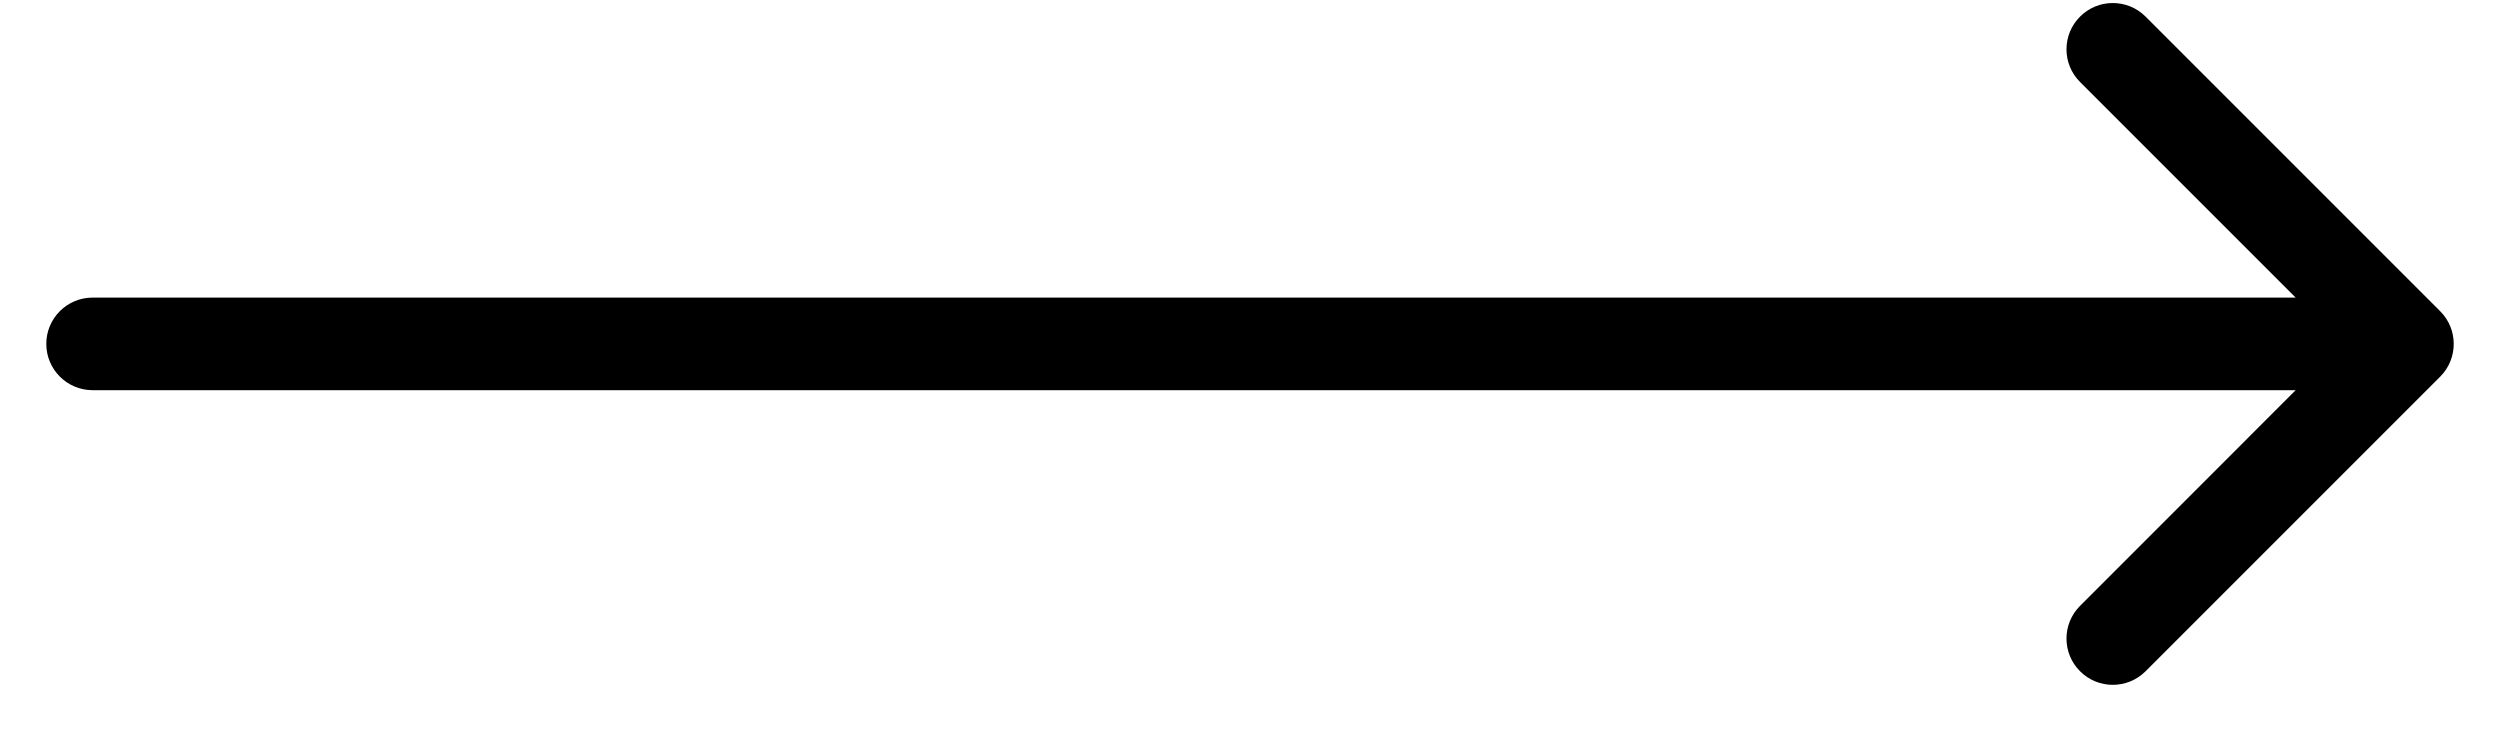
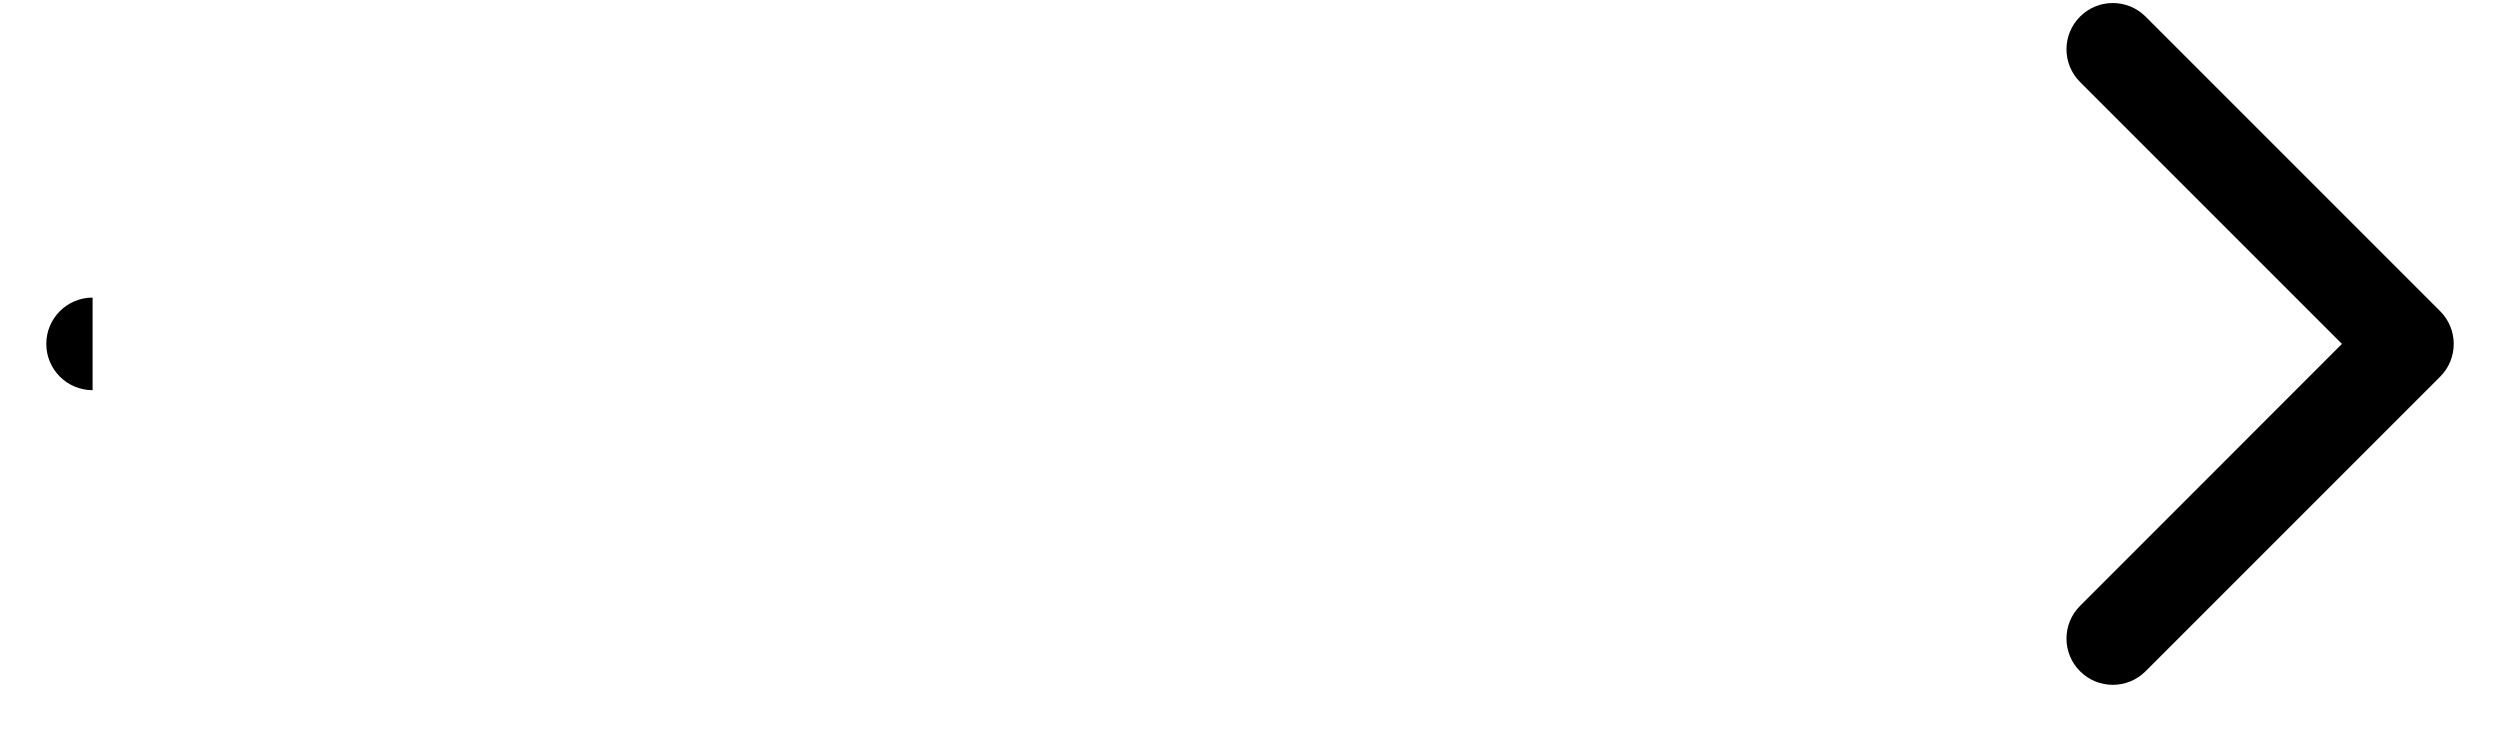
<svg xmlns="http://www.w3.org/2000/svg" width="27" height="8" viewBox="0 0 27 8" fill="none">
-   <path d="M1 3.214C0.724 3.214 0.5 3.438 0.5 3.714C0.5 3.99 0.724 4.214 1 4.214V3.214ZM26.354 4.068C26.549 3.873 26.549 3.556 26.354 3.361L23.172 0.179C22.976 -0.016 22.66 -0.016 22.465 0.179C22.269 0.374 22.269 0.691 22.465 0.886L25.293 3.714L22.465 6.543C22.269 6.738 22.269 7.055 22.465 7.25C22.66 7.445 22.976 7.445 23.172 7.25L26.354 4.068ZM1 4.214H26V3.214H1V4.214Z" fill="black" />
+   <path d="M1 3.214C0.724 3.214 0.5 3.438 0.5 3.714C0.5 3.99 0.724 4.214 1 4.214V3.214ZM26.354 4.068C26.549 3.873 26.549 3.556 26.354 3.361L23.172 0.179C22.976 -0.016 22.66 -0.016 22.465 0.179C22.269 0.374 22.269 0.691 22.465 0.886L25.293 3.714L22.465 6.543C22.269 6.738 22.269 7.055 22.465 7.25C22.66 7.445 22.976 7.445 23.172 7.25L26.354 4.068ZM1 4.214V3.214H1V4.214Z" fill="black" />
</svg>